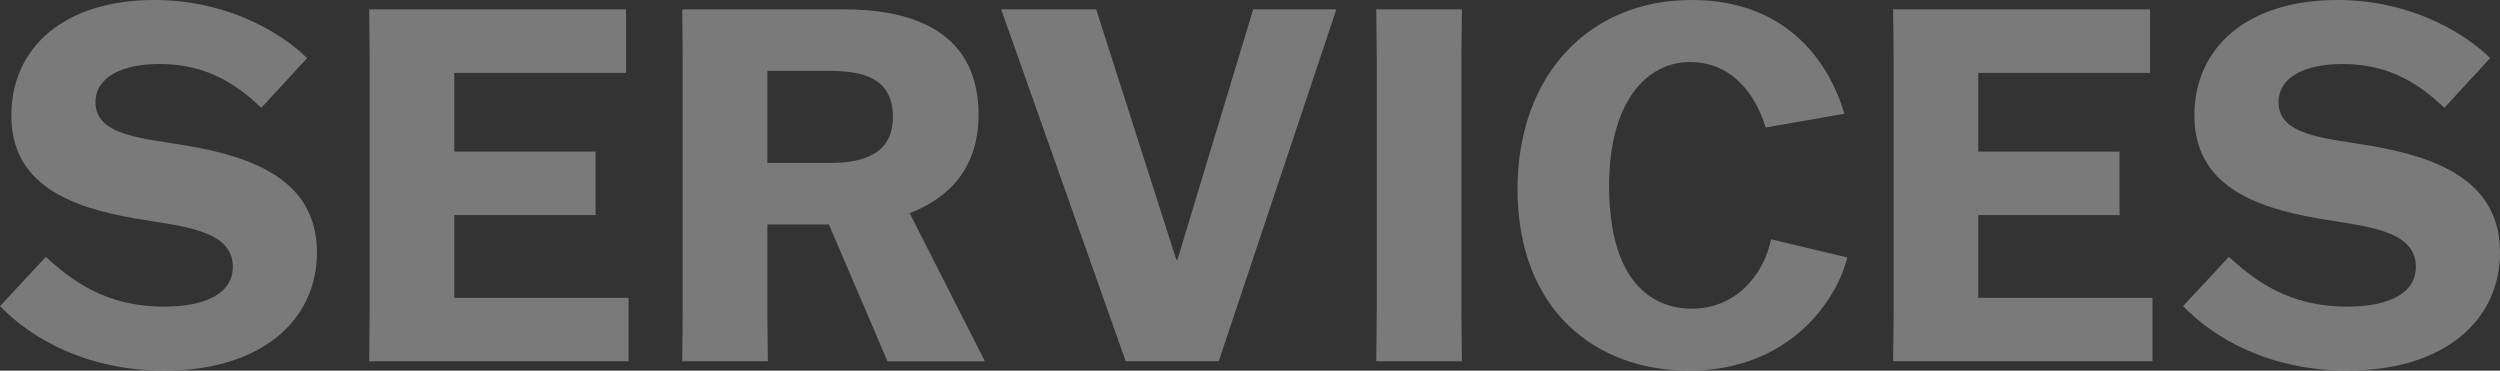
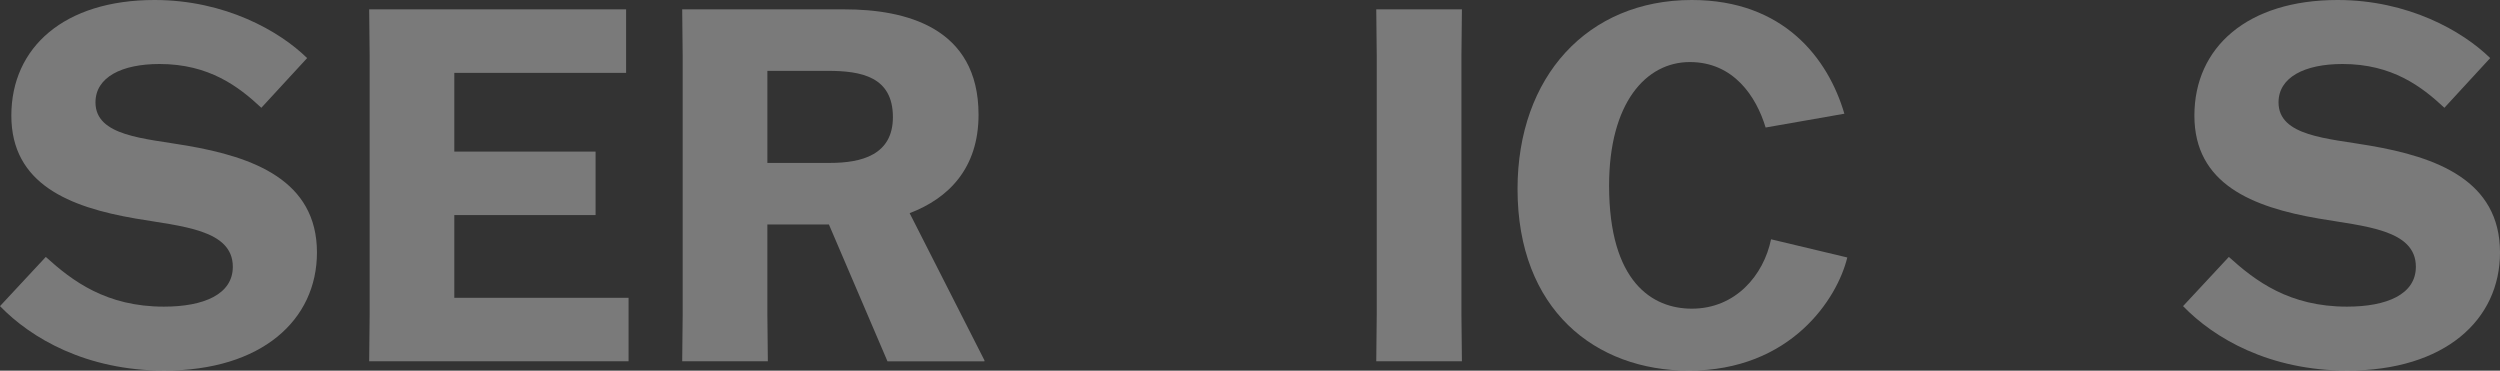
<svg xmlns="http://www.w3.org/2000/svg" id="_レイヤー_2" data-name="レイヤー 2" viewBox="0 0 528.95 78.42">
  <rect x="0" y="0" width="528.95" height="78.42" fill="#333333" stroke="none" />
  <defs>
    <style>
      .cls-1 {
        fill: #fff;
      }

      .cls-2 {
        opacity: .35;
      }
    </style>
  </defs>
  <g id="_ワイヤーフレーム" data-name="ワイヤーフレーム">
    <g class="cls-2">
      <g>
        <path class="cls-1" d="M55.3,22.81c-4.79-4.48-11.04-9.27-21.56-9.27-8.02,0-13.54,2.81-13.54,8.12,0,7.19,10.41,7.6,19.37,9.16,13.96,2.4,27.49,7.29,27.49,22.6,0,14.27-11.66,24.99-32.28,24.99-16.56,0-28.22-6.87-34.78-13.64l9.69-10.41c5.62,5.1,12.81,10.52,24.99,10.52,8.44,0,14.58-2.6,14.58-8.44,0-7.92-10.93-8.54-20.62-10.21-13.96-2.4-26.24-7.29-26.24-21.77S13.64,0,32.7,0c14.89,0,26.45,6.56,32.28,12.29l-9.69,10.52Z" />
        <path class="cls-1" d="M126.01,45.51h-29.89v17.5h36.87v13.43h-54.88l.1-9.79V11.77l-.1-9.79h54.36v13.43h-36.35v16.66h29.89v13.43Z" />
        <path class="cls-1" d="M187.77,76.44l-12.39-28.95h-13.02v19.16l.1,9.79h-18.12l.1-9.79V11.77l-.1-9.79h34.37c12.81,0,28.33,3.75,28.33,22.29,0,11.35-6.35,17.7-14.58,20.83l15.83,31.14v.21h-20.52ZM162.36,34.47h13.23c6.67,0,13.33-1.67,13.33-9.69,0-8.54-6.67-9.79-13.75-9.79h-12.81v19.47Z" />
-         <path class="cls-1" d="M211.83,1.98h20.1l16.97,53.01h.21L265.15,1.98h17.6l-24.89,74.46h-19.68L211.83,1.98Z" />
        <path class="cls-1" d="M291.19,76.44l.1-9.79V11.77l-.1-9.79h18.12l-.1,9.79v54.88l.1,9.79h-18.12Z" />
        <path class="cls-1" d="M390.85,54.47c-2.08,8.64-11.87,23.95-33.53,23.95-19.79,0-36.24-12.91-36.24-38.43,0-23.74,14.79-39.99,36.87-39.99,19.47,0,28.85,12.39,32.28,24.06l-16.66,2.92c-1.98-6.56-6.77-13.85-16.04-13.85s-17.08,8.64-17.08,26.14c0,20.41,9.16,26.04,17.5,26.04,9.27,0,15.2-7.08,16.77-14.68l16.14,3.85Z" />
-         <path class="cls-1" d="M448.45,45.51h-29.89v17.5h36.87v13.43h-54.88l.1-9.79V11.77l-.1-9.79h54.36v13.43h-36.35v16.66h29.89v13.43Z" />
        <path class="cls-1" d="M517.19,22.81c-4.79-4.48-11.04-9.27-21.56-9.27-8.02,0-13.54,2.81-13.54,8.12,0,7.19,10.41,7.6,19.37,9.16,13.96,2.4,27.49,7.29,27.49,22.6,0,14.27-11.66,24.99-32.28,24.99-16.56,0-28.22-6.87-34.78-13.64l9.69-10.41c5.62,5.1,12.81,10.52,24.99,10.52,8.44,0,14.58-2.6,14.58-8.44,0-7.92-10.93-8.54-20.62-10.21-13.96-2.4-26.24-7.29-26.24-21.77S475.53,0,494.59,0c14.89,0,26.45,6.56,32.28,12.29l-9.69,10.52Z" />
      </g>
    </g>
  </g>
</svg>